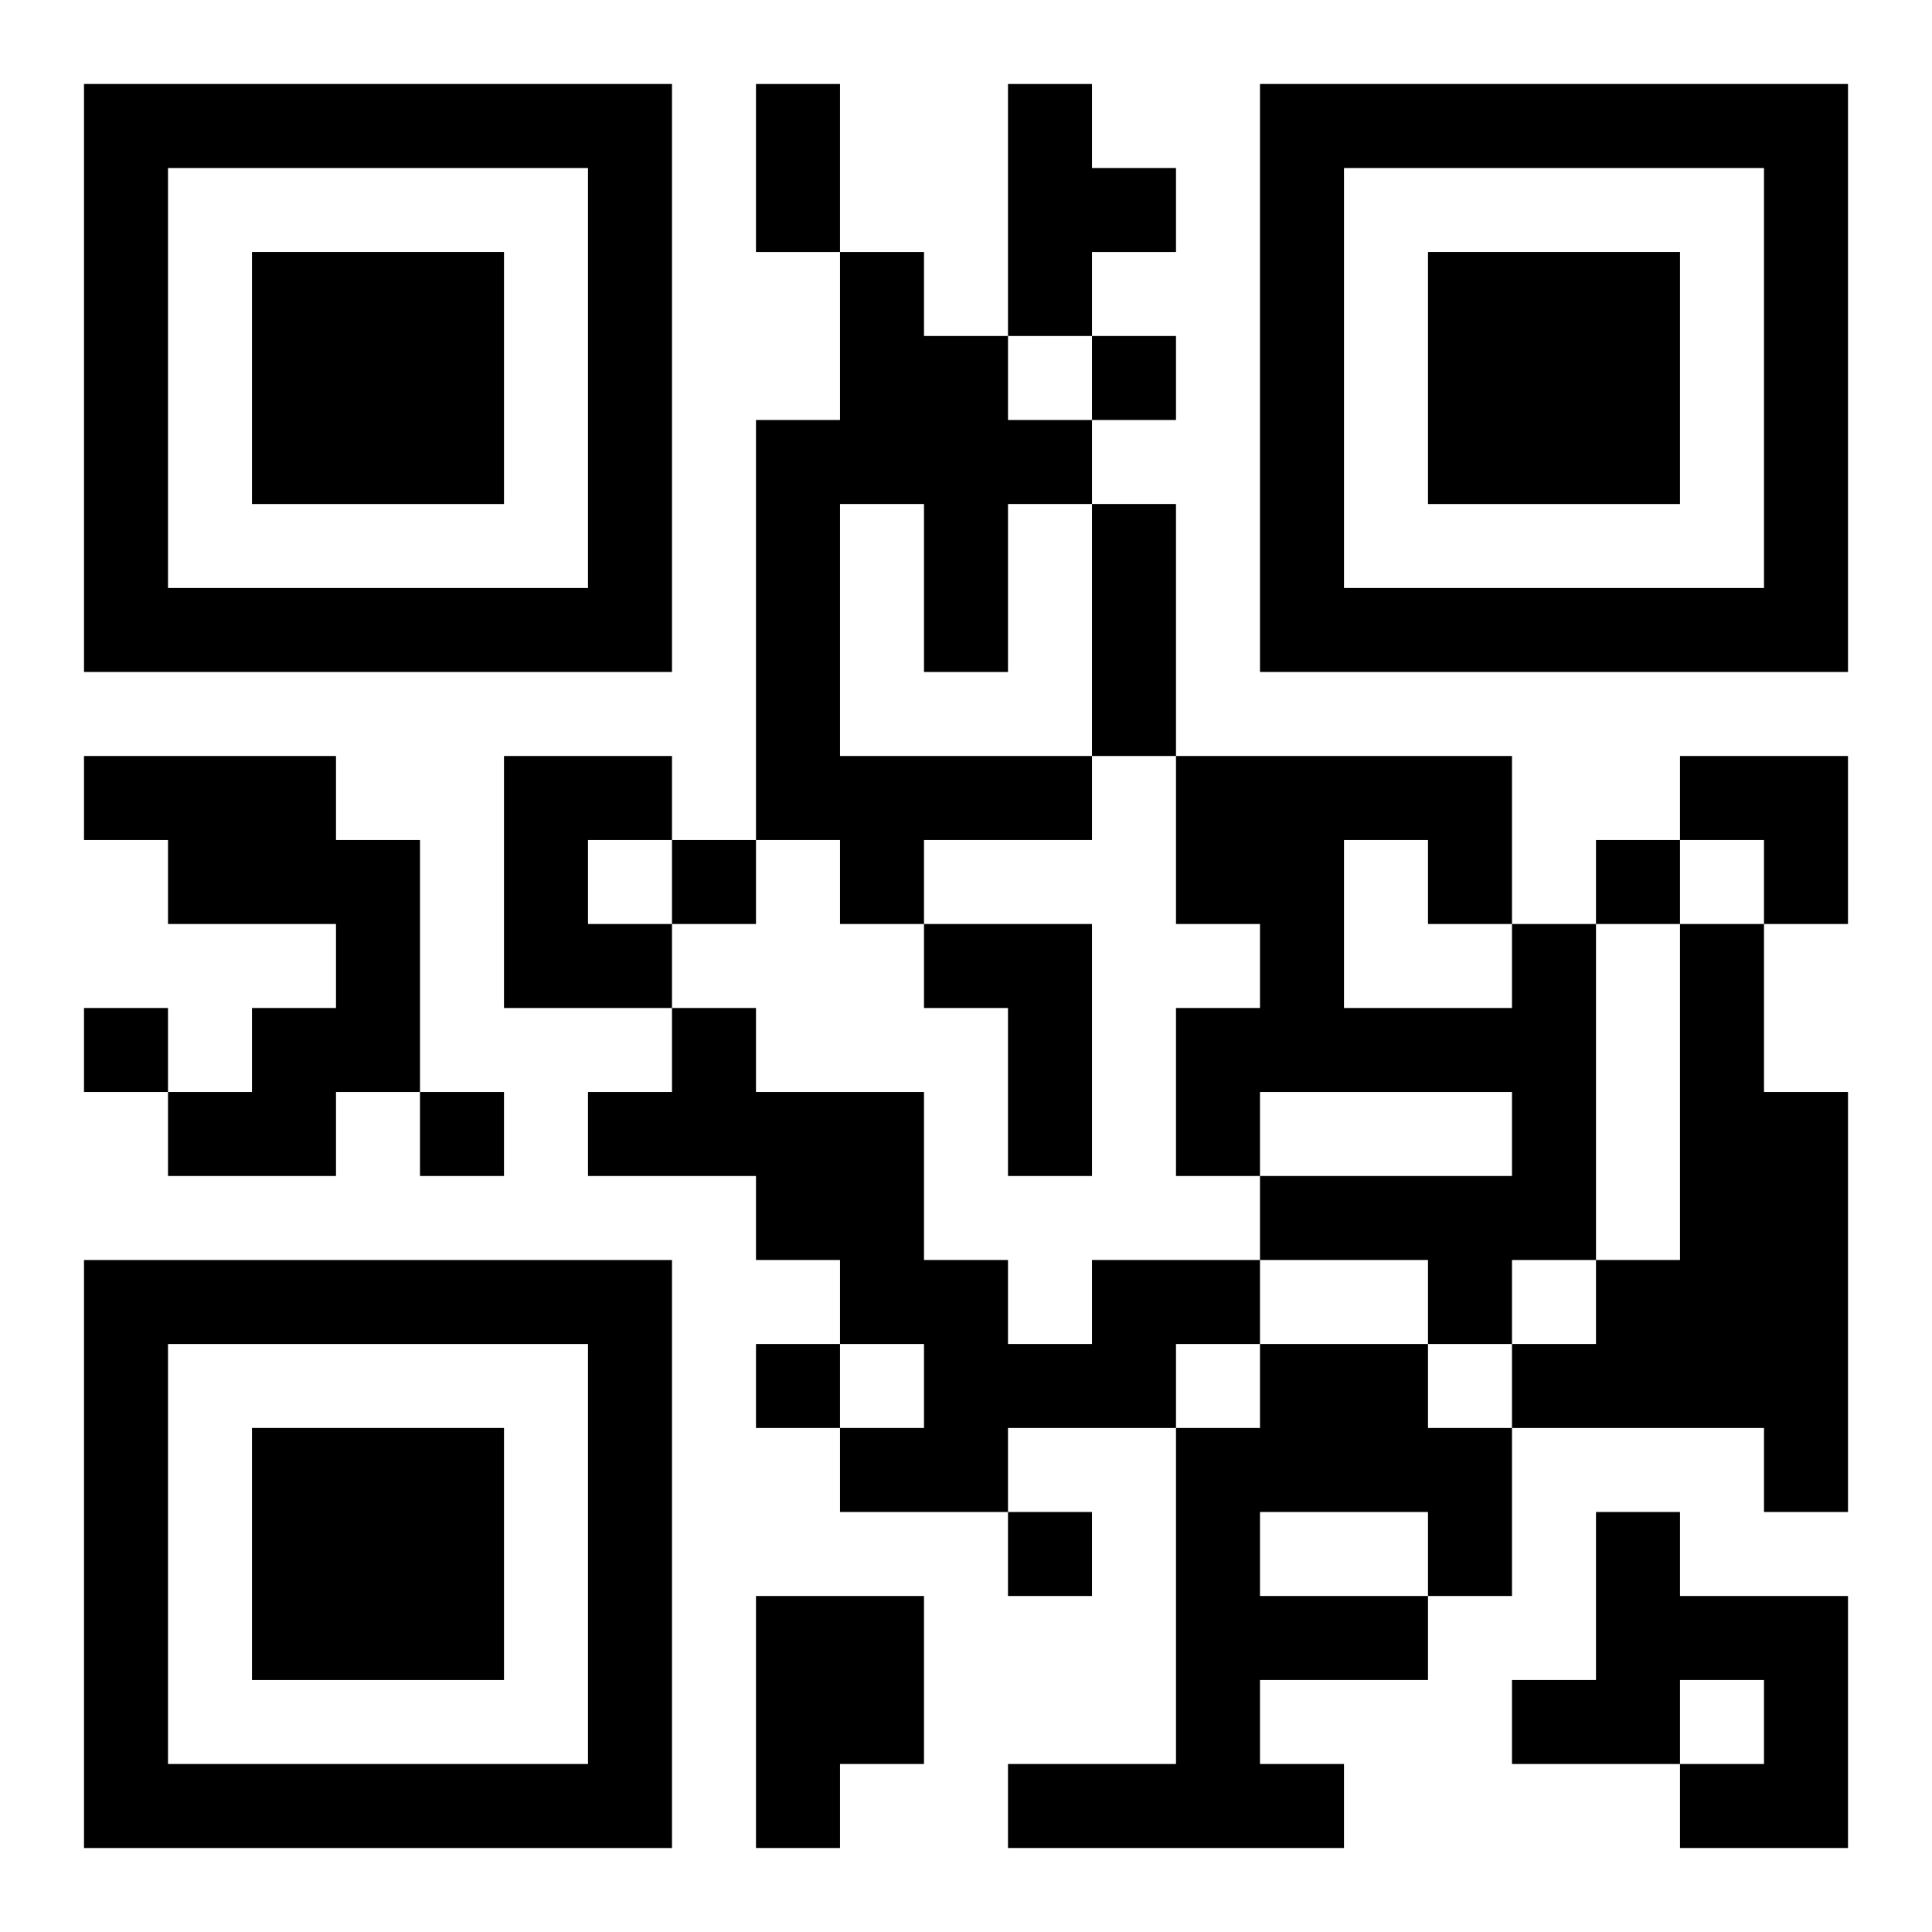
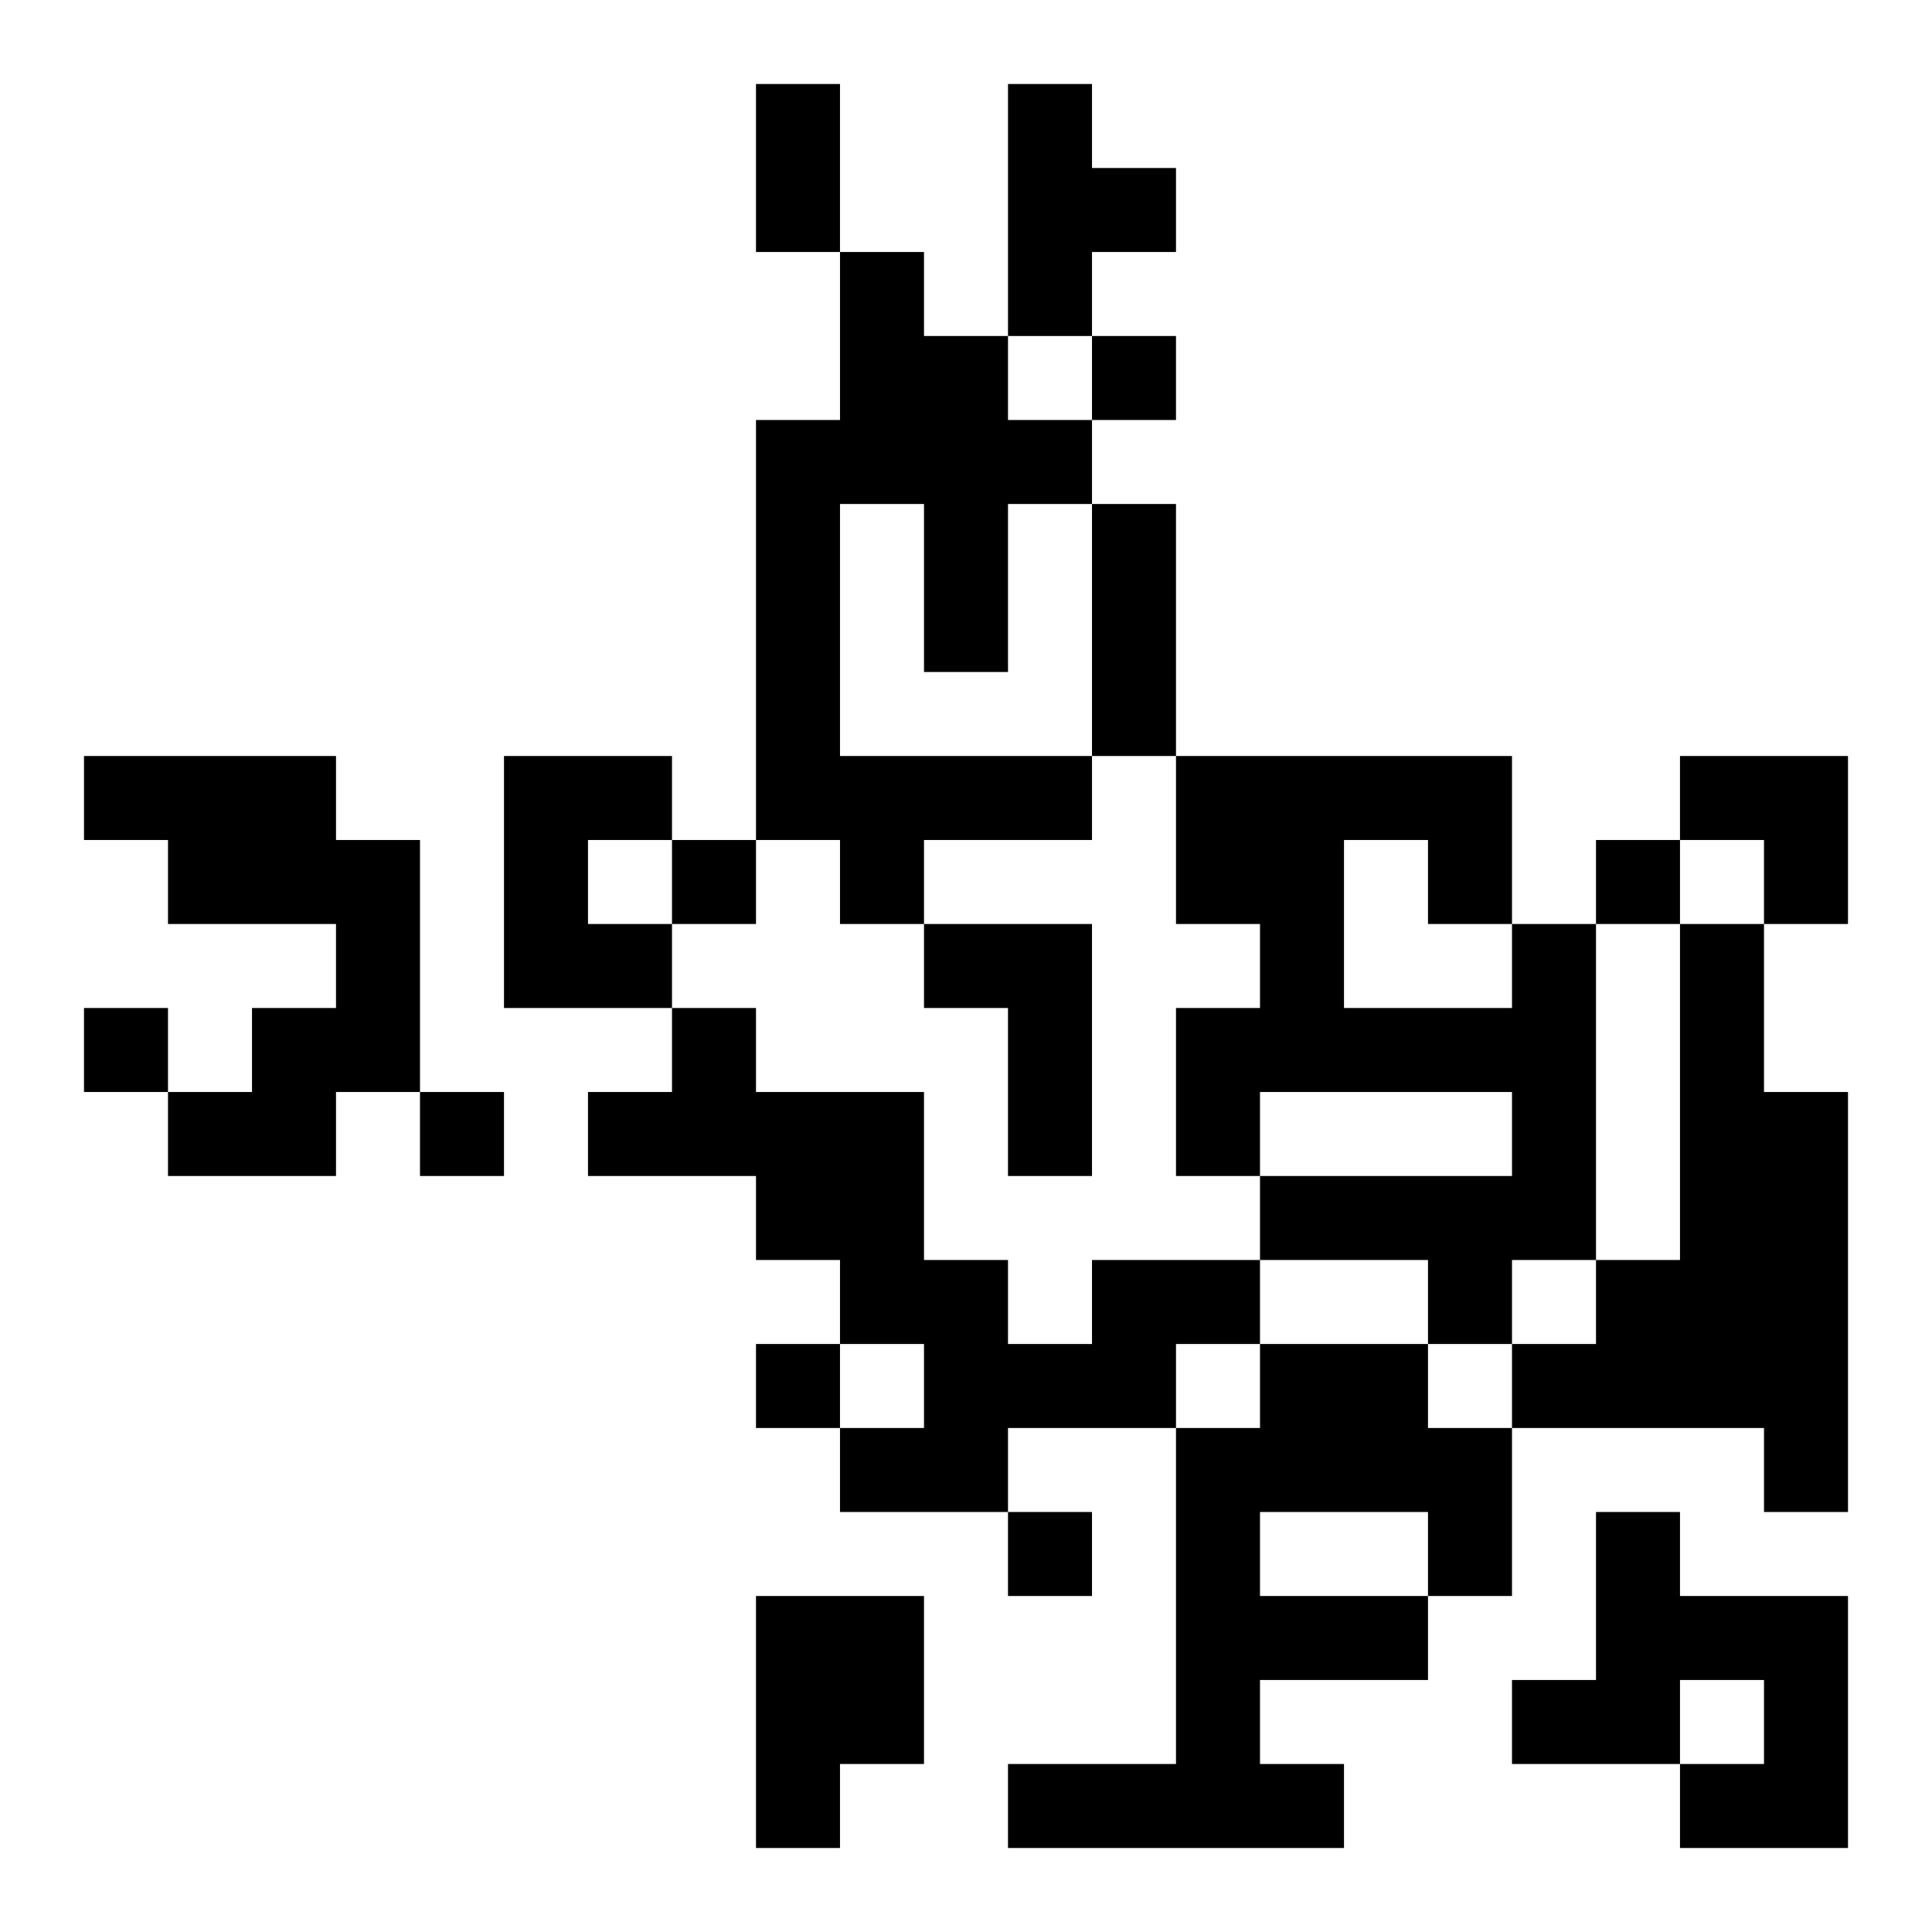
<svg xmlns="http://www.w3.org/2000/svg" xmlns:xlink="http://www.w3.org/1999/xlink" width="250" height="250" baseProfile="full" version="1.1" viewBox="-1 -1 23 23">
  <symbol id="a">
-     <path d="m0 7v7h7v-7h-7zm1 1h5v5h-5v-5zm1 1v3h3v-3h-3z" />
-   </symbol>
+     </symbol>
  <use y="-7" xlink:href="#a" />
  <use y="7" xlink:href="#a" />
  <use x="14" y="-7" xlink:href="#a" />
  <path d="m11 0h1v1h1v1h-1v1h-1v-3m-2 2h1v1h1v1h1v1h-1v2h-1v-2h-1v3h3v1h-2v1h-1v-1h-1v-5h1v-2m-9 6h3v1h1v3h-1v1h-2v-1h1v-1h1v-1h-2v-1h-1v-1m5 0h2v1h-1v1h1v1h-2v-3m5 2h2v3h-1v-2h-1v-1m7 0h1v4h-1v1h-1v-1h-2v-1h3v-1h-3v1h-1v-2h1v-1h-1v-2h4v2m-2-1v2h2v-1h-1v-1h-1m4 1h1v2h1v5h-1v-1h-3v-1h1v-1h1v-4m-7 4h2v1h-1v1h-2v1h-2v-1h1v-1h-1v-1h-1v-1h-2v-1h1v-1h1v1h2v2h1v1h1v-1m2 1h2v1h1v2h-1v1h-2v1h1v1h-4v-1h2v-4h1v-1m0 2v1h2v-1h-2m4 0h1v1h2v3h-2v-1h1v-1h-1v1h-2v-1h1v-2m-10 1h2v2h-1v1h-1v-3m4-15v1h1v-1h-1m-5 6v1h1v-1h-1m11 0v1h1v-1h-1m-18 2v1h1v-1h-1m4 1v1h1v-1h-1m4 3v1h1v-1h-1m3 2v1h1v-1h-1m-3-17h1v2h-1v-2m4 5h1v3h-1v-3m7 3h2v2h-1v-1h-1z" />
</svg>